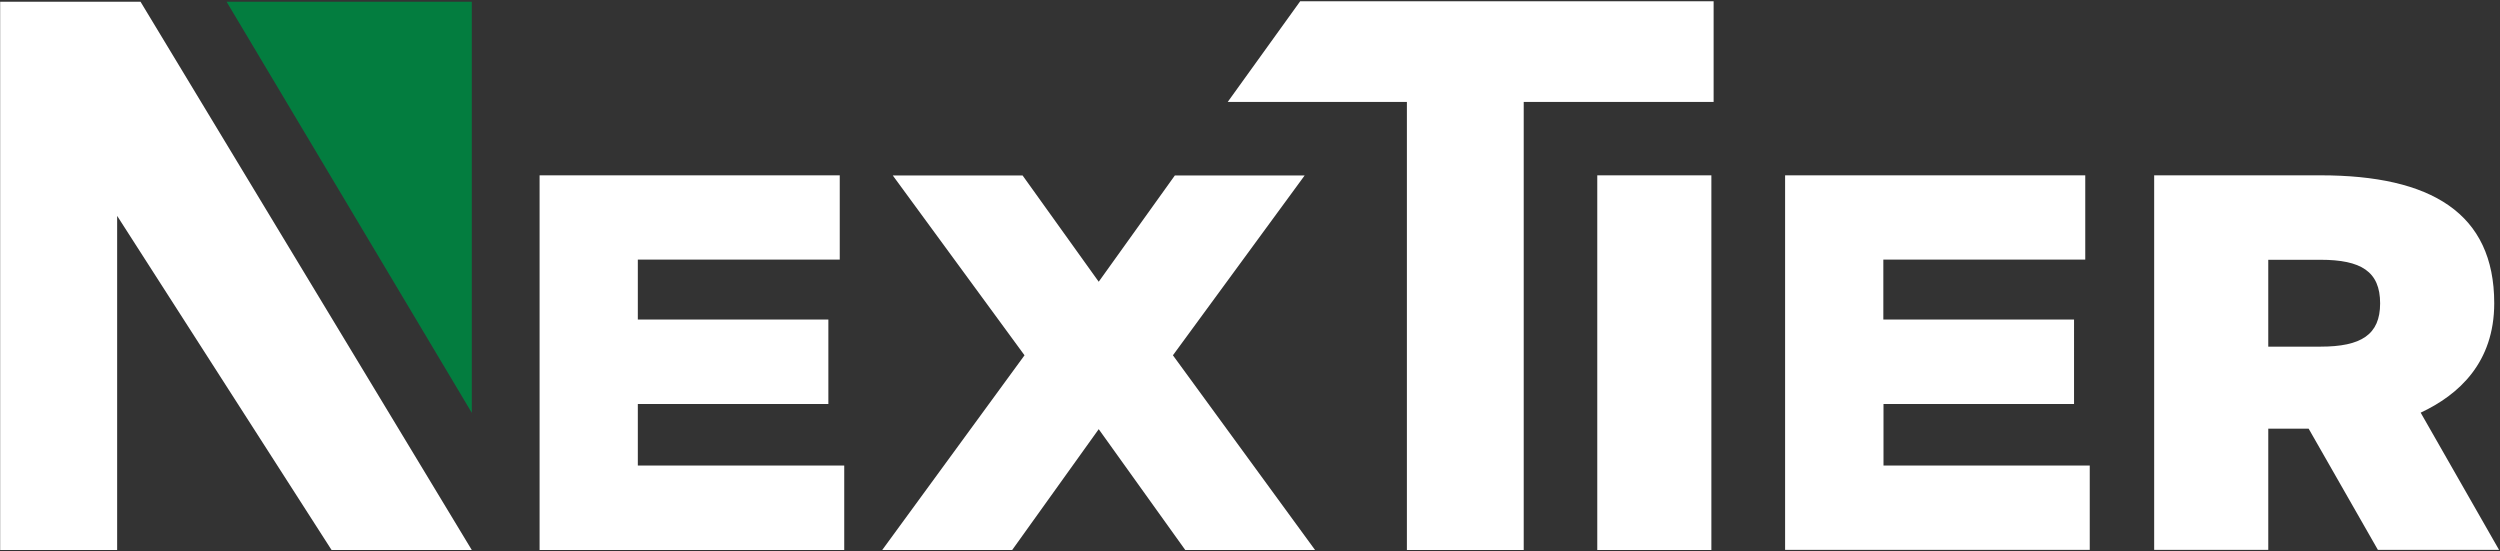
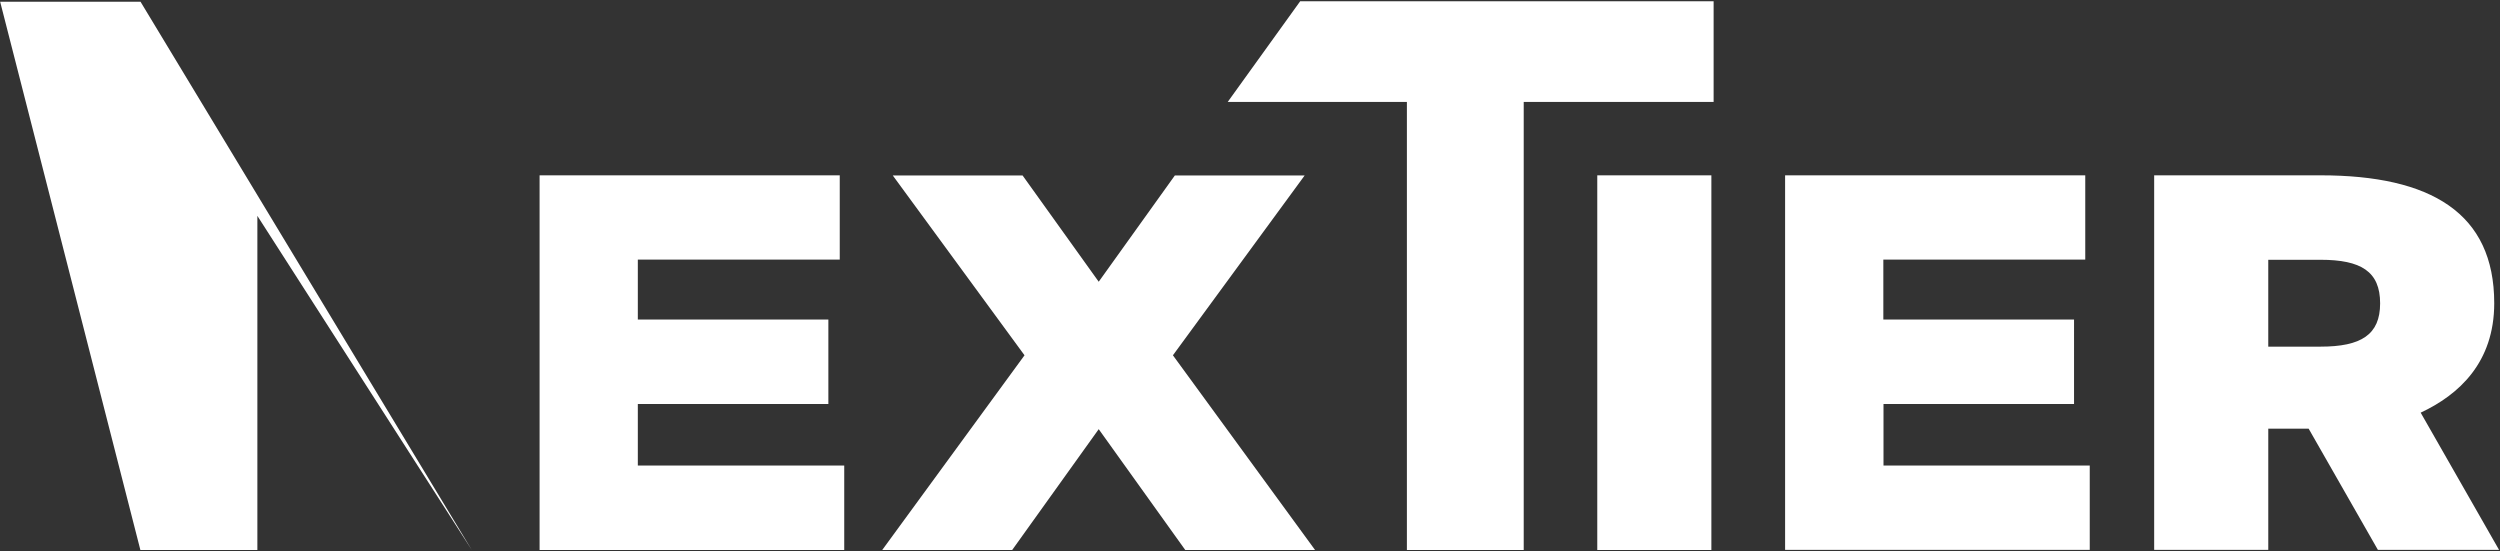
<svg xmlns="http://www.w3.org/2000/svg" version="1.2" viewBox="0 0 1560 344" width="1560" height="344">
  <rect x="0" y="0" width="1560" height="344" fill="#333333" stroke="none" />
  <title>nextier_logo-svg</title>
  <style>
		.s0 { fill: #ffffff } 
		.s1 { fill: #037d3f } 
	</style>
  <g id="Layer">
-     <path id="Layer" class="s0" d="m0.1 1.1h87.6l206.7 342.1h-87.5l-133.8-208.5v208.5h-73z" />
+     <path id="Layer" class="s0" d="m0.1 1.1h87.6l206.7 342.1l-133.8-208.5v208.5h-73z" />
    <path id="Layer" fill-rule="evenodd" class="s0" d="m516.9 252.1h-118.9v38.4h128.8v52.7h-190.1v-233.8h187.3v52.6h-126v37.4h118.9zm777.3 0h-118.9v38.4h128.7v52.6h-190.1v-233.7h187.3v52.6h-126v37.4h119zm-608.6 15.7l-54 75.4h-81.1l88.8-121.5-82.2-112.2h81l47.5 66.3 47.5-66.3h81l-82.2 112.2 88.7 121.5h-81zm383.7-267v62.8h-118.5v279.6h-72.9v-279.6h-111.8l45.2-62.8zm-72.6 108.6h71.2v233.8h-71.2zm347.5 0h103.8c68.9 0 108.4 23.5 108.4 79.8 0 37-22 57.1-45.9 68.3l48.9 85.6h-75.6l-43.2-75.6h-25.2v75.6h-71.2zm71.2 52.7v54.2h32.6c25.3 0 37.2-7.4 37.2-27 0-19.9-11.9-27.2-37.2-27.2z" />
-     <path id="Layer" class="s1" d="m294.4 257.6l-153-256.5h153z" />
  </g>
</svg>